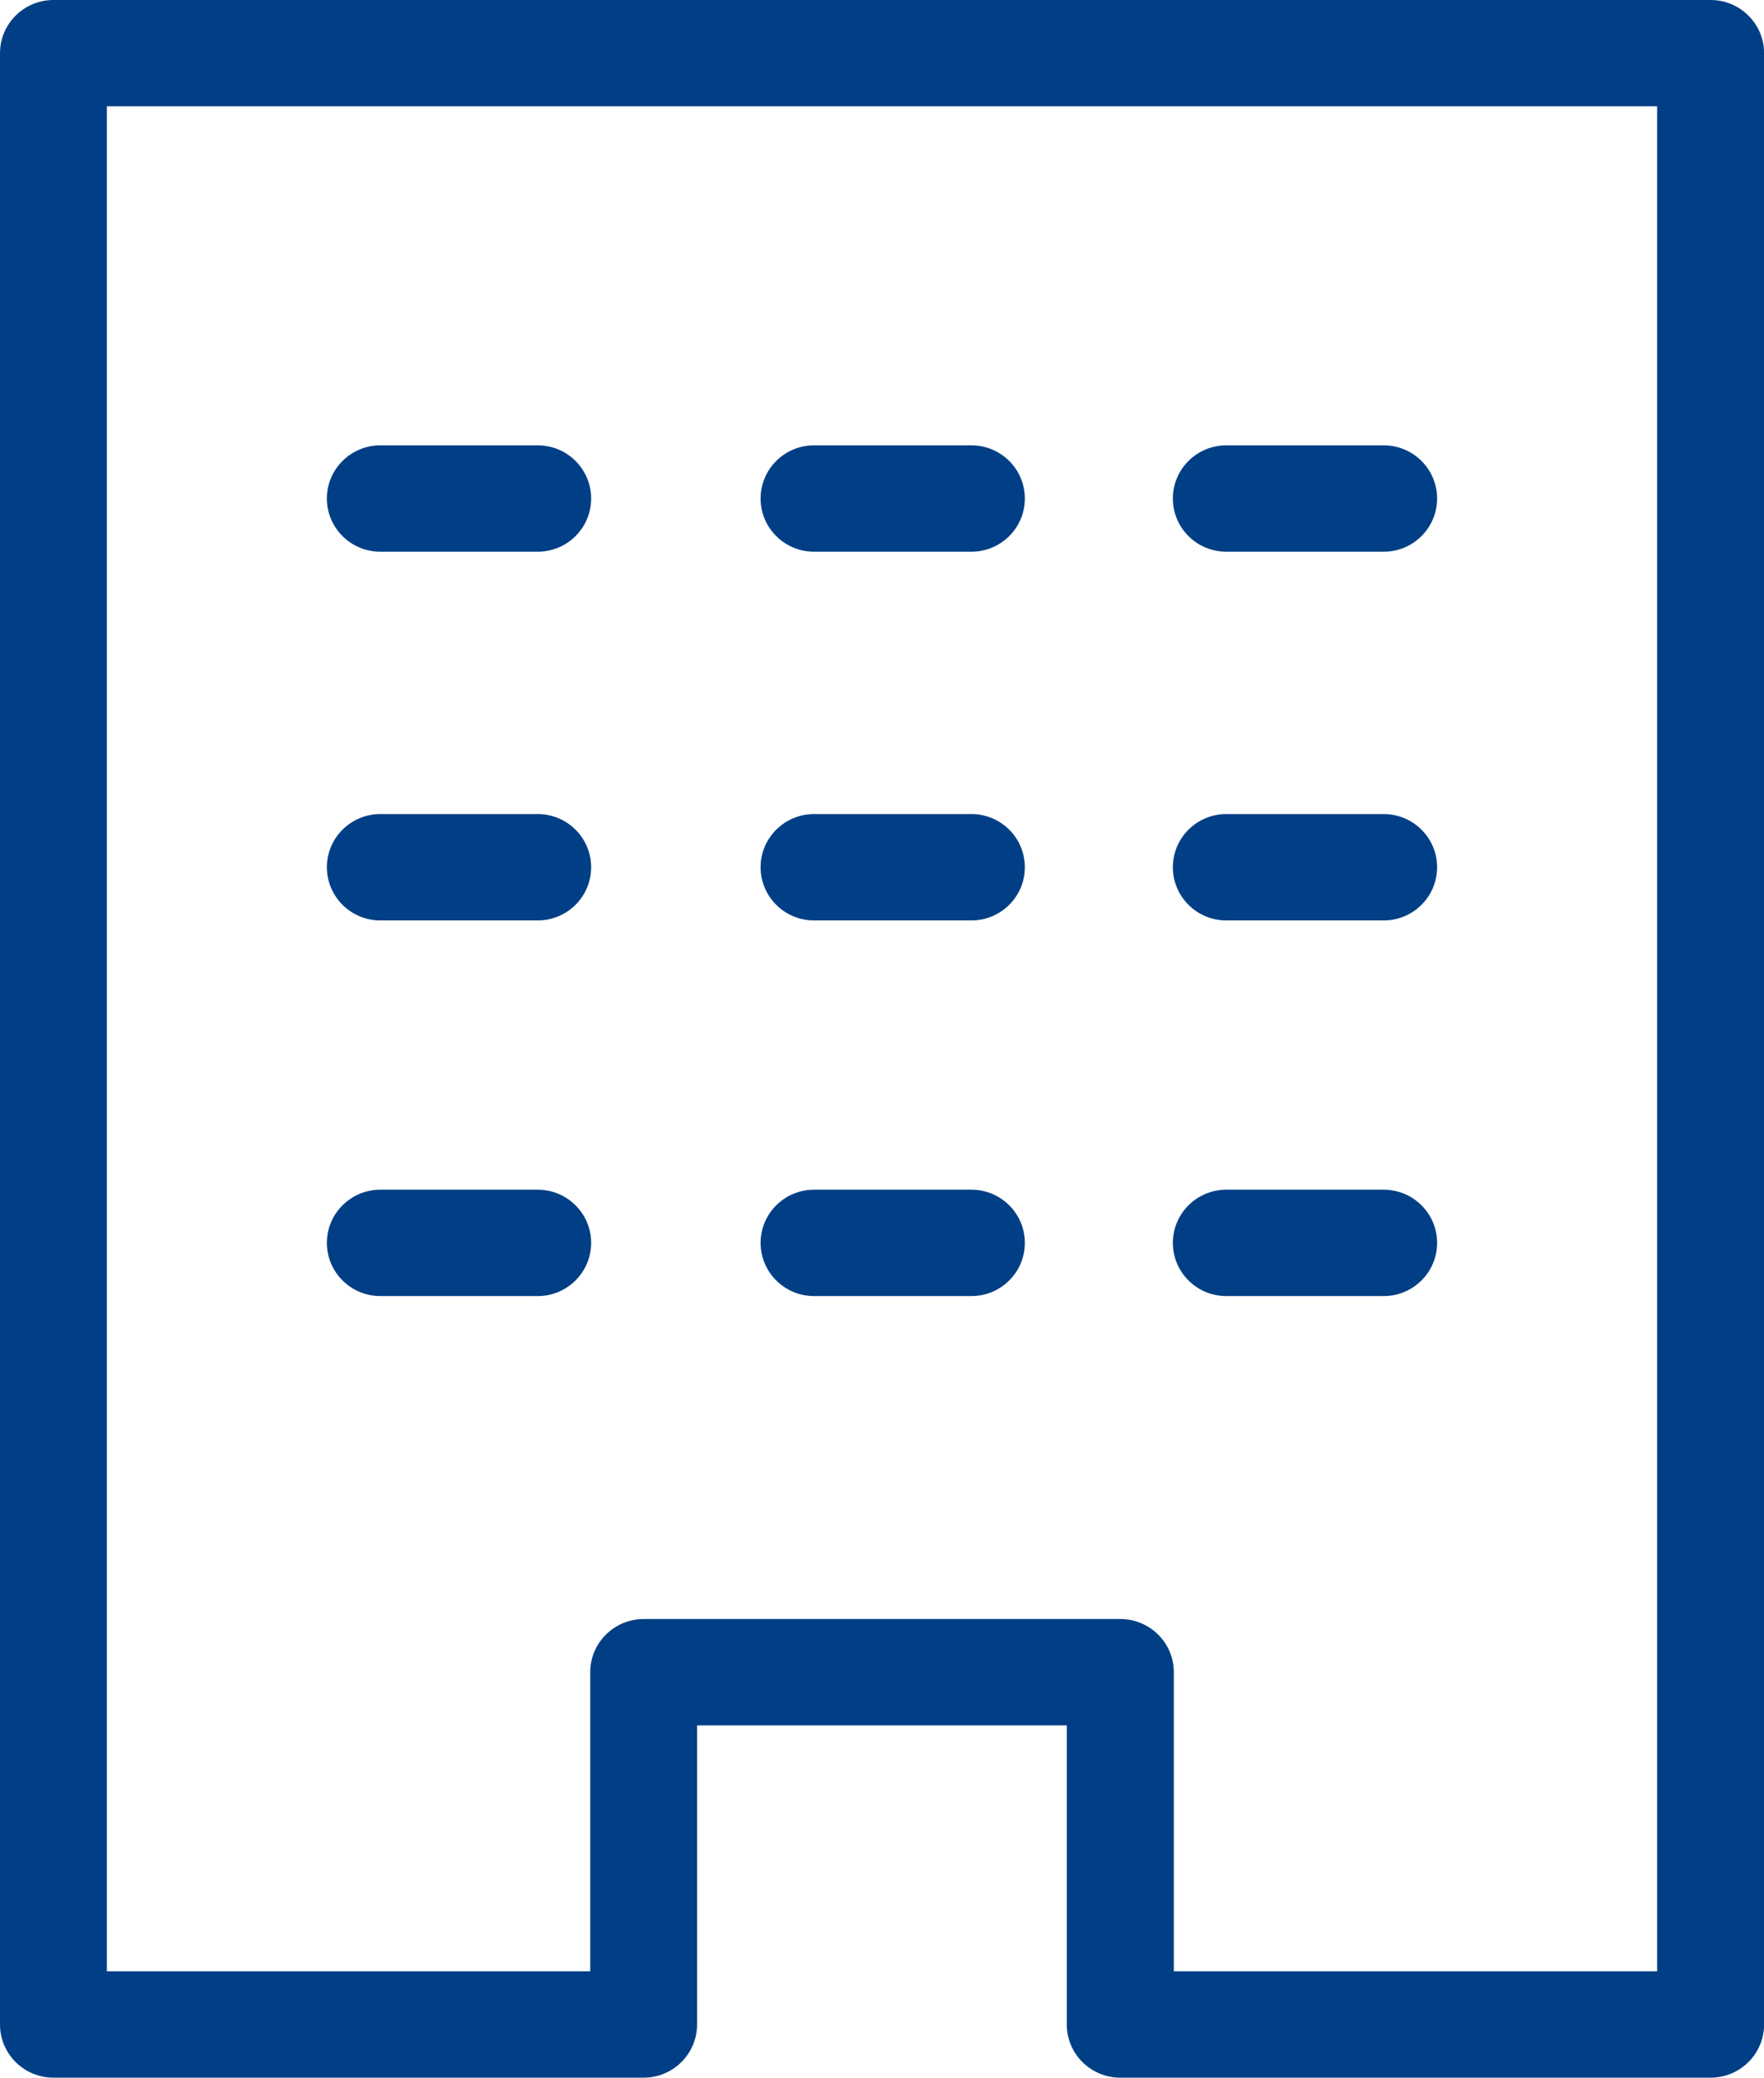
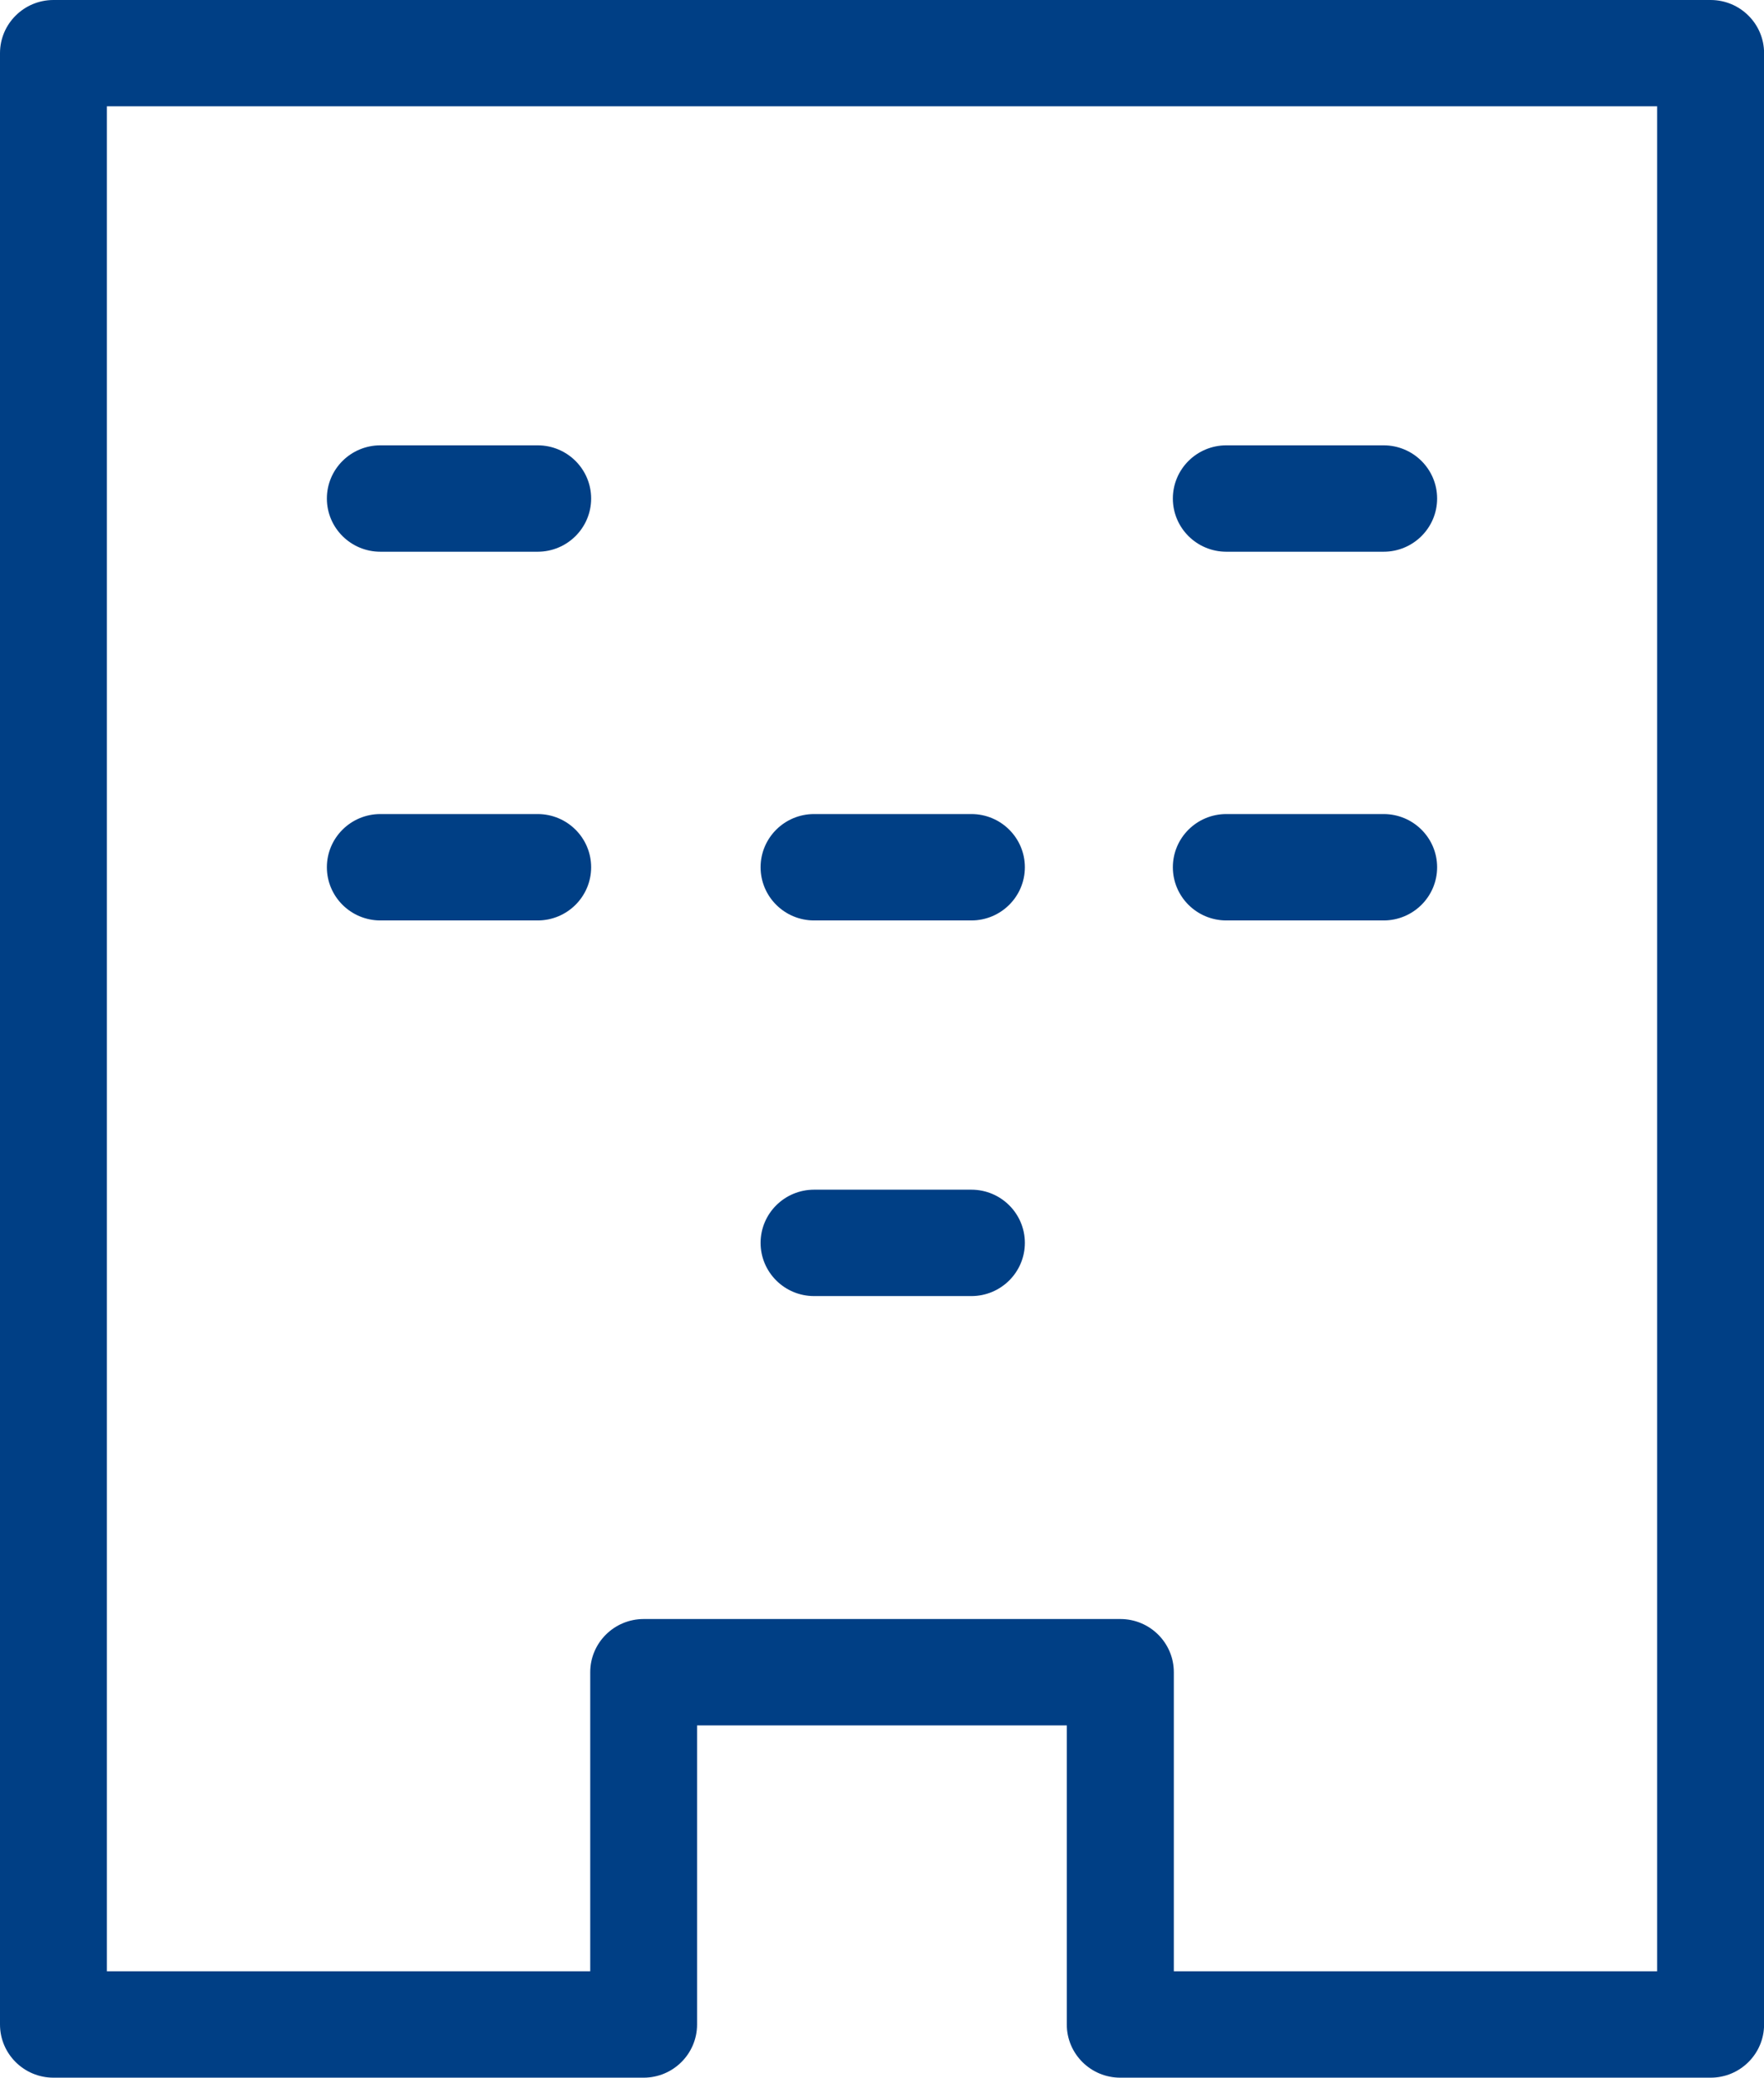
<svg xmlns="http://www.w3.org/2000/svg" width="62" height="73" viewBox="0 0 62 73" fill="none">
  <g clip-path="url(#clip0_80_26)">
    <path d="M60.12 73H39.375C38.336 73 37.495 72.163 37.495 71.131V60.623H24.5V71.131C24.5 72.163 23.658 73 22.62 73H1.88C0.842 73 0 72.163 0 71.131V1.869C0 0.837 0.842 0 1.88 0H60.123C61.161 0 62.003 0.837 62.003 1.869V71.131C62.003 72.163 61.161 73 60.123 73H60.12ZM41.255 69.262H58.243V3.735H3.757V69.262H20.745V58.754C20.745 57.722 21.587 56.885 22.625 56.885H39.377C40.416 56.885 41.257 57.722 41.257 58.754V69.262H41.255Z" fill="#003F85" />
    <path d="M18.897 32.34H13.369C12.331 32.34 11.489 31.503 11.489 30.471C11.489 29.439 12.331 28.602 13.369 28.602H18.897C19.936 28.602 20.777 29.439 20.777 30.471C20.777 31.503 19.936 32.34 18.897 32.34Z" fill="#003F85" />
    <path d="M34.141 32.34H28.613C27.575 32.34 26.733 31.503 26.733 30.471C26.733 29.439 27.575 28.602 28.613 28.602H34.141C35.179 28.602 36.021 29.439 36.021 30.471C36.021 31.503 35.179 32.34 34.141 32.34Z" fill="#003F85" />
-     <path d="M18.897 45.538H13.369C12.331 45.538 11.489 44.701 11.489 43.669C11.489 42.637 12.331 41.8 13.369 41.8H18.897C19.936 41.8 20.777 42.637 20.777 43.669C20.777 44.701 19.936 45.538 18.897 45.538Z" fill="#003F85" />
    <path d="M34.141 45.538H28.613C27.575 45.538 26.733 44.701 26.733 43.669C26.733 42.637 27.575 41.8 28.613 41.8H34.141C35.179 41.8 36.021 42.637 36.021 43.669C36.021 44.701 35.179 45.538 34.141 45.538Z" fill="#003F85" />
    <path d="M18.897 19.385H13.369C12.331 19.385 11.489 18.548 11.489 17.516C11.489 16.484 12.331 15.647 13.369 15.647H18.897C19.936 15.647 20.777 16.484 20.777 17.516C20.777 18.548 19.936 19.385 18.897 19.385Z" fill="#003F85" />
-     <path d="M34.141 19.385H28.613C27.575 19.385 26.733 18.548 26.733 17.516C26.733 16.484 27.575 15.647 28.613 15.647H34.141C35.179 15.647 36.021 16.484 36.021 17.516C36.021 18.548 35.179 19.385 34.141 19.385Z" fill="#003F85" />
    <path d="M48.631 32.34H43.103C42.064 32.34 41.223 31.503 41.223 30.471C41.223 29.439 42.064 28.602 43.103 28.602H48.631C49.669 28.602 50.511 29.439 50.511 30.471C50.511 31.503 49.669 32.34 48.631 32.34Z" fill="#003F85" />
-     <path d="M48.631 45.538H43.103C42.064 45.538 41.223 44.701 41.223 43.669C41.223 42.637 42.064 41.8 43.103 41.8H48.631C49.669 41.8 50.511 42.637 50.511 43.669C50.511 44.701 49.669 45.538 48.631 45.538Z" fill="#003F85" />
    <path d="M48.631 19.385H43.103C42.064 19.385 41.223 18.548 41.223 17.516C41.223 16.484 42.064 15.647 43.103 15.647H48.631C49.669 15.647 50.511 16.484 50.511 17.516C50.511 18.548 49.669 19.385 48.631 19.385Z" fill="#003F85" />
  </g>
  <defs>
    <clipPath id="clip0_80_26">
      <rect width="62" height="73" fill="white" />
    </clipPath>
  </defs>
</svg>